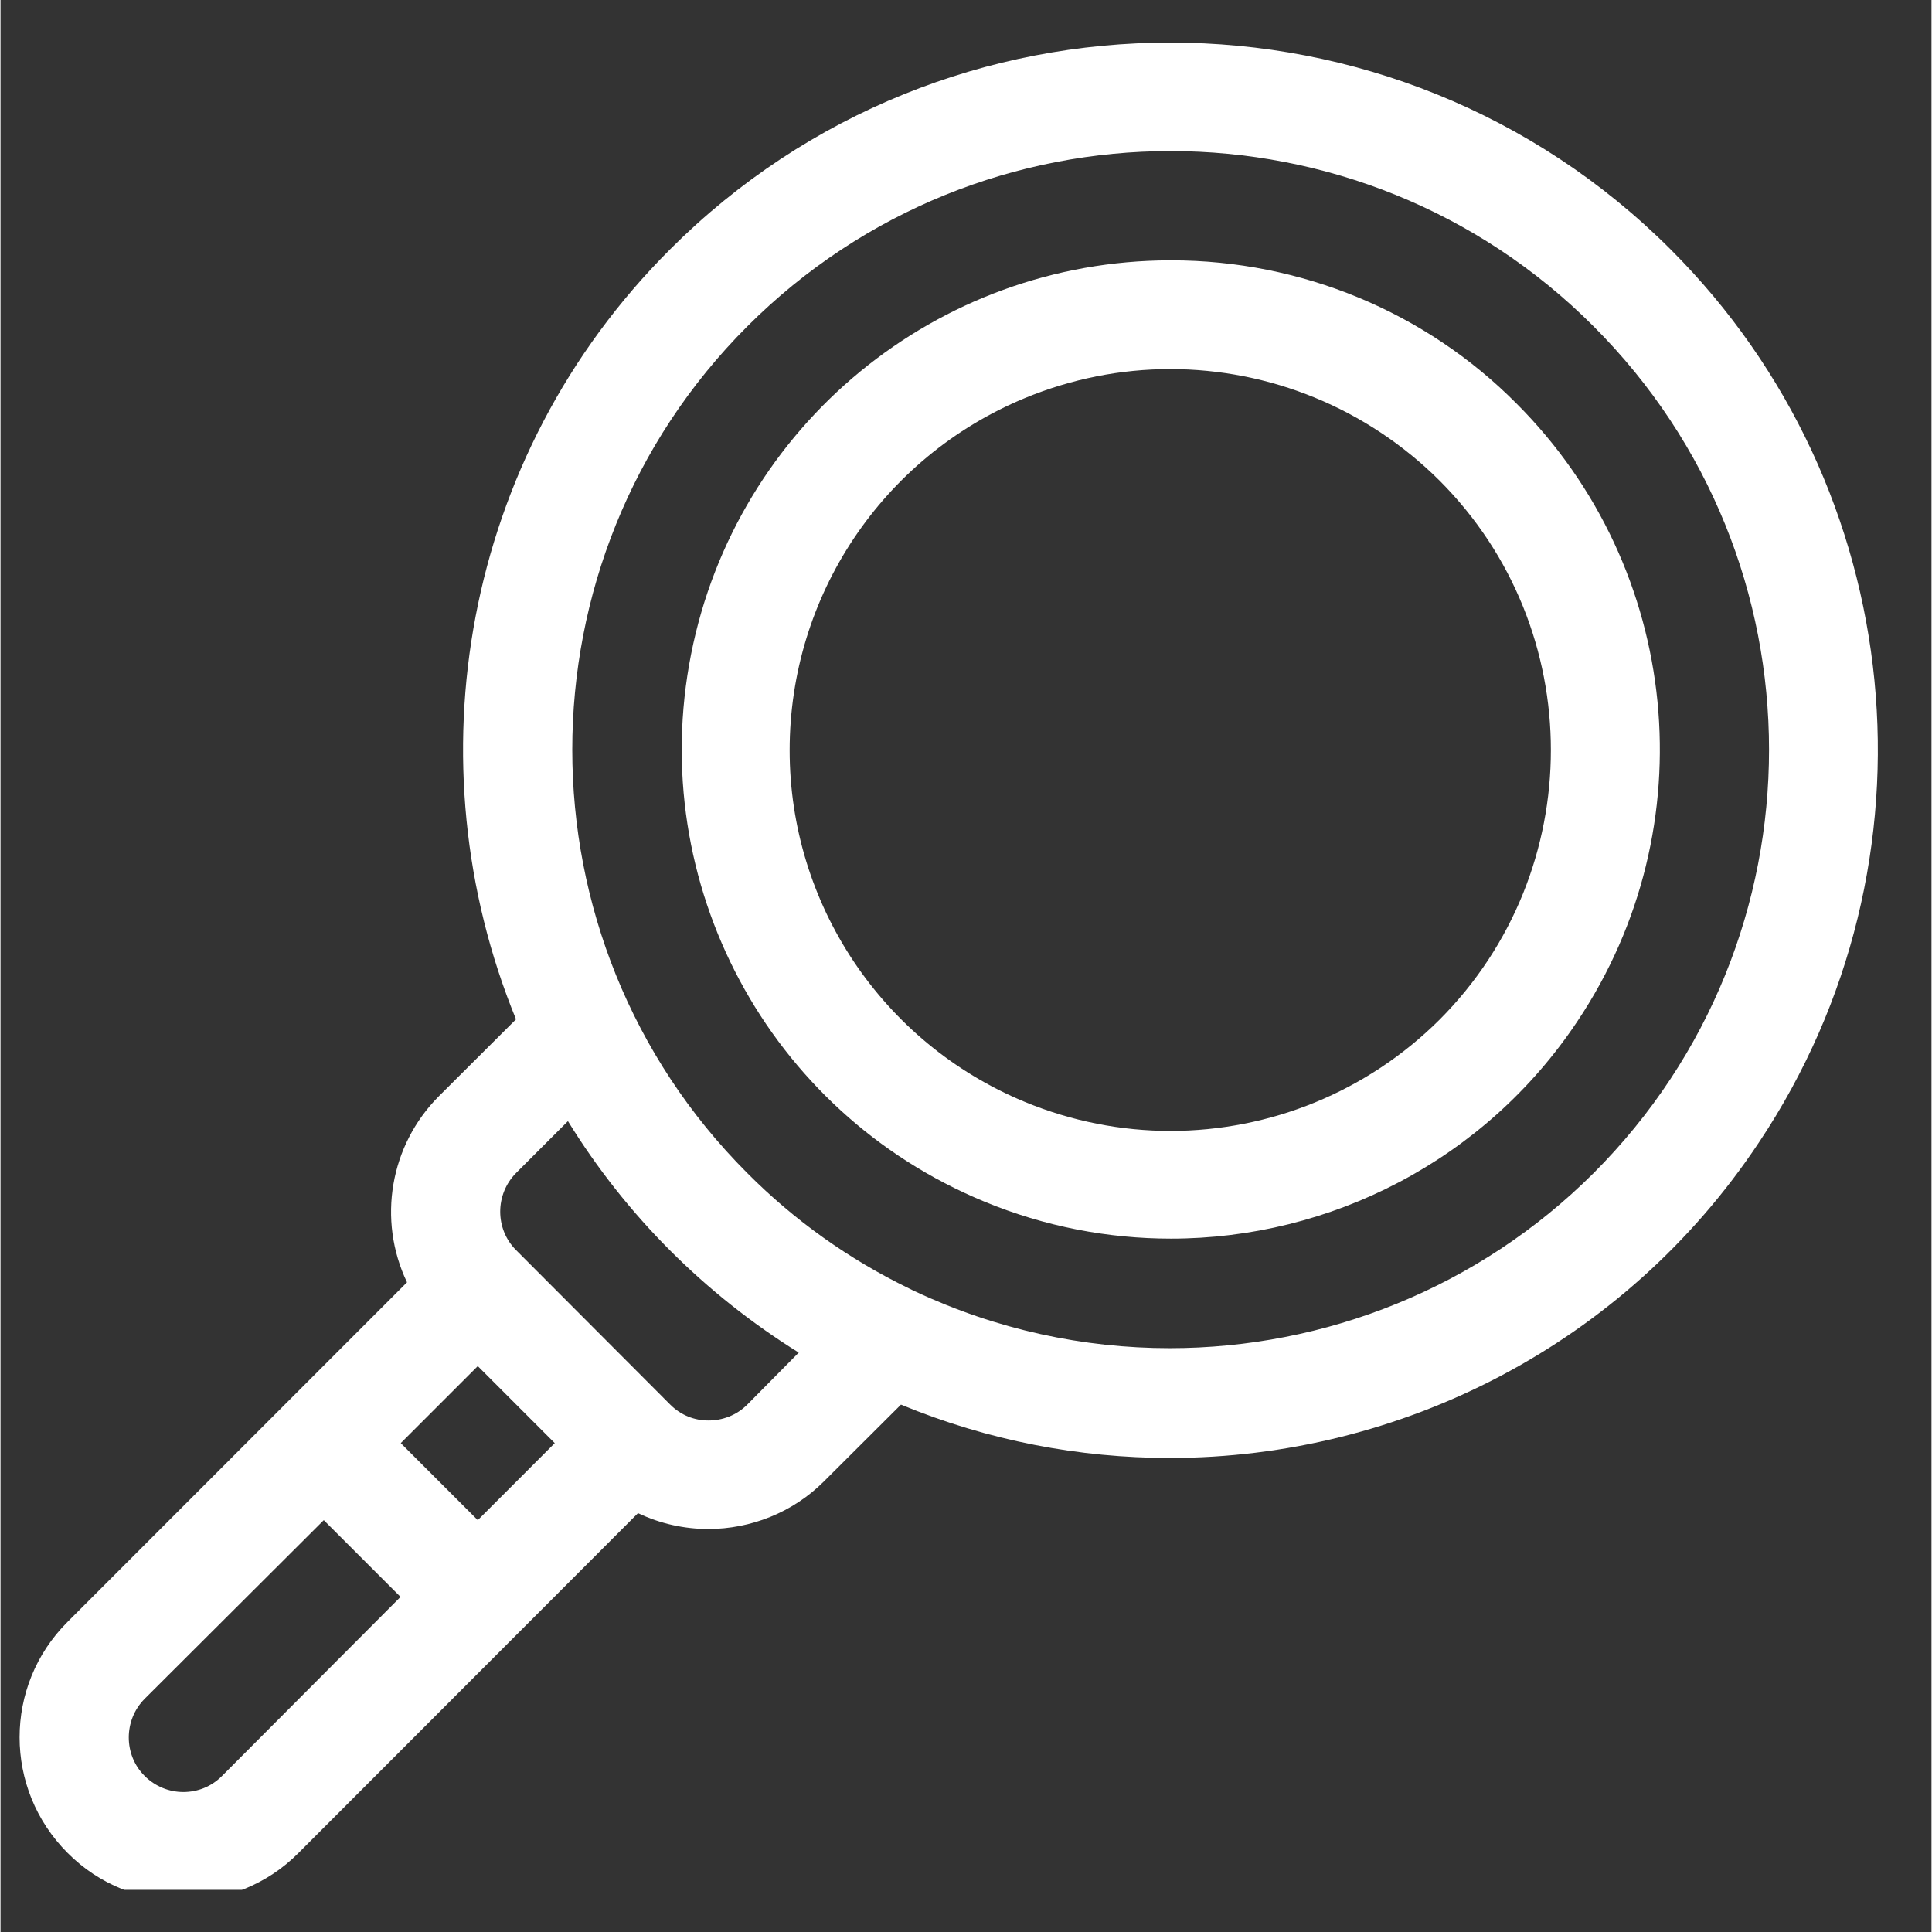
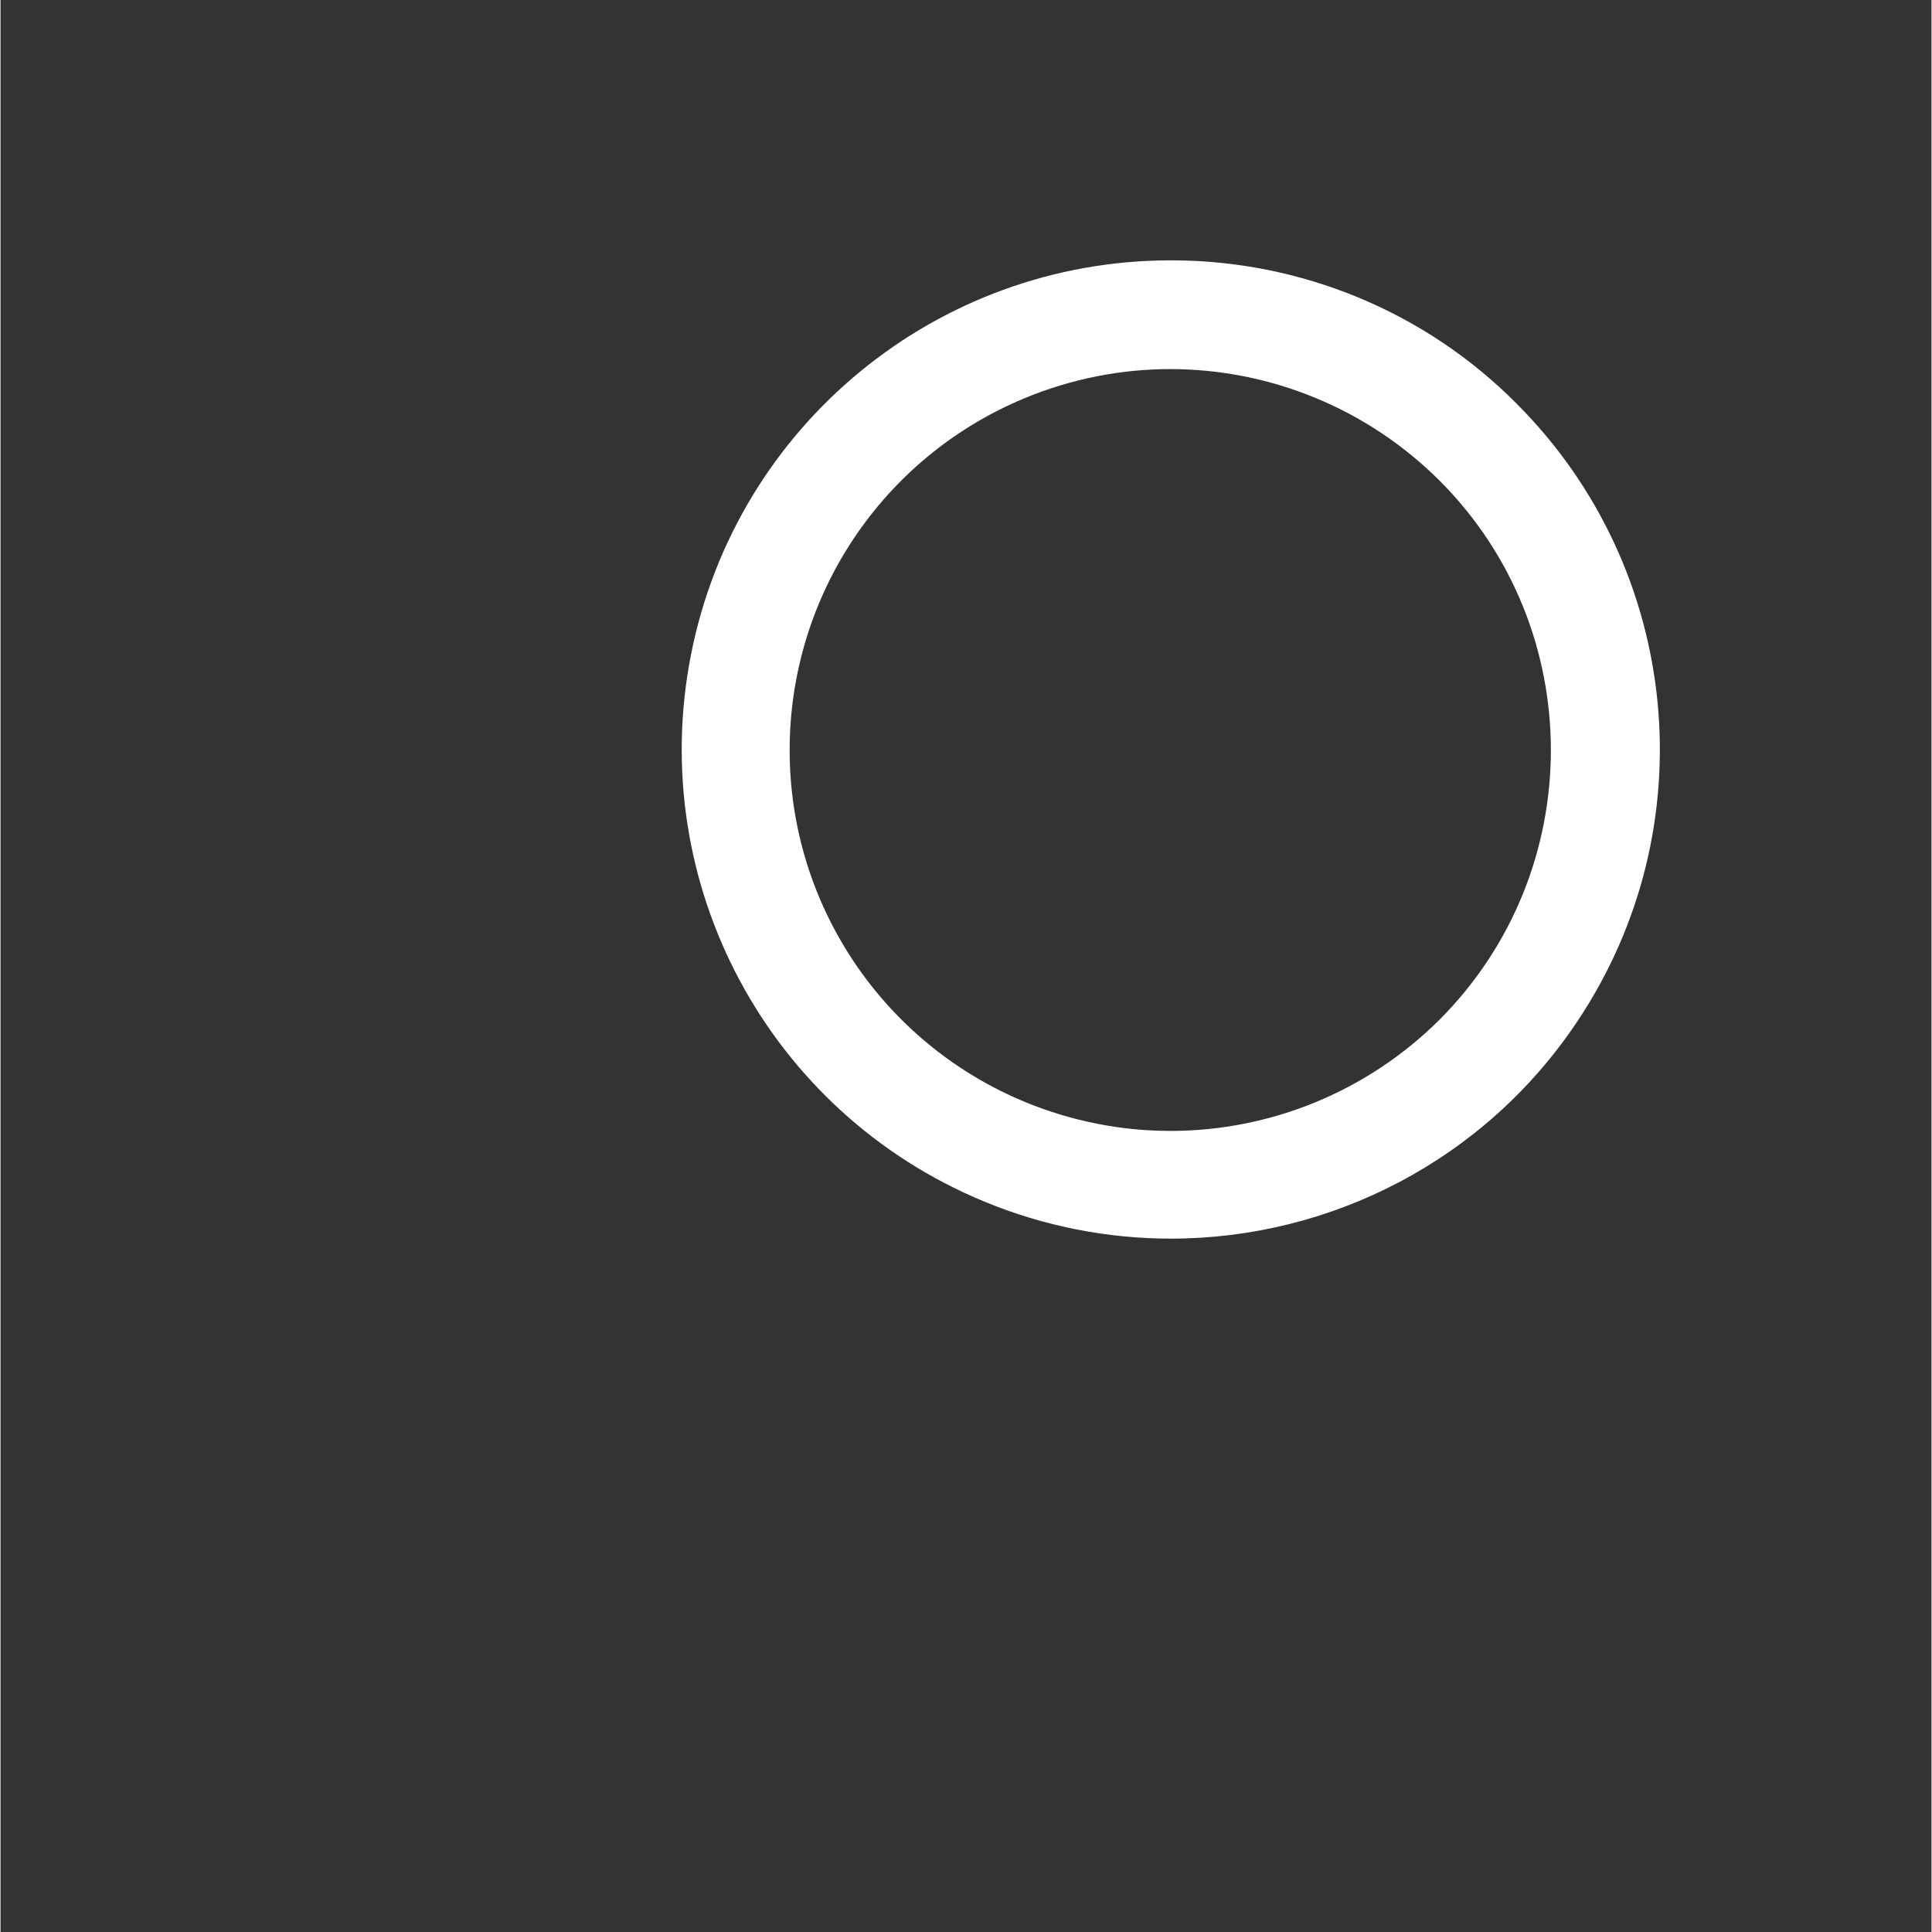
<svg xmlns="http://www.w3.org/2000/svg" width="300" zoomAndPan="magnify" viewBox="0 0 224.88 225" height="300" preserveAspectRatio="xMidYMid meet" version="1.0">
  <rect x="0" y="0" width="224.88" height="225" fill="#333333" stroke="none" />
  <defs>
    <clipPath id="40df17ae3c">
-       <path d="M 2 4.957 L 219 4.957 L 219 220.094 L 2 220.094 Z M 2 4.957 " clip-rule="nonzero" />
-     </clipPath>
+       </clipPath>
  </defs>
  <g clip-path="url(#40df17ae3c)">
    <path fill="#ffffff" d="M 136.25 17.594 C 154.094 17.594 171.965 24.41 185.535 38.016 C 212.77 65.254 212.77 109.375 185.535 136.613 C 172.145 149.977 154.273 157.008 136.16 157.008 C 126.133 157.008 116.016 154.855 106.531 150.402 C 106.289 150.309 106.047 150.16 105.836 150.066 C 98.84 146.676 92.445 142.129 86.965 136.613 C 59.793 109.434 59.793 65.195 86.965 38.016 C 100.566 24.41 118.406 17.594 136.25 17.594 Z M 66.094 130.586 C 72.848 141.555 82.055 150.734 92.961 157.523 L 86.965 163.582 C 85.723 164.824 84.086 165.43 82.449 165.43 C 80.816 165.43 79.238 164.824 77.996 163.582 L 60.035 145.582 C 57.582 143.129 57.582 139.098 60.035 136.613 L 66.094 130.555 Z M 55.582 159.098 L 64.547 168.066 L 55.582 177.035 L 46.613 168.066 Z M 37.617 177.004 L 46.586 185.973 L 25.773 206.852 C 24.531 208.094 22.926 208.699 21.289 208.699 C 19.652 208.699 18.02 208.062 16.777 206.82 C 14.324 204.367 14.324 200.336 16.777 197.852 L 37.648 177.035 Z M 136.219 4.957 C 115.105 4.957 94.023 12.988 77.969 29.047 C 53.762 53.227 47.797 88.859 60.035 118.707 L 51.039 127.676 C 45.371 133.371 43.859 142.039 47.34 149.34 L 7.809 188.883 C 0.359 196.305 0.359 208.336 7.809 215.789 C 11.504 219.516 16.383 221.363 21.258 221.363 C 26.137 221.363 31.016 219.516 34.711 215.789 L 74.242 176.219 C 76.848 177.461 79.664 178.066 82.422 178.066 C 87.359 178.066 92.266 176.156 95.898 172.52 L 104.867 163.582 C 115.047 167.793 125.68 169.793 136.16 169.793 C 163.059 169.793 189.141 156.582 204.77 133.07 C 226.582 100.406 222.281 56.832 194.531 29.078 C 178.449 12.988 157.332 4.957 136.219 4.957 Z M 136.219 4.957 " fill-opacity="1" fill-rule="nonzero" />
  </g>
  <path fill="#ffffff" d="M 136.219 42.984 C 147.762 42.984 159.09 47.5 167.602 55.984 C 184.871 73.285 184.871 101.406 167.602 118.738 C 159.121 127.191 147.793 131.707 136.25 131.707 C 130.523 131.707 124.738 130.586 119.254 128.312 C 102.688 121.434 91.902 105.281 91.902 87.375 C 91.902 69.406 102.688 53.258 119.254 46.379 C 124.738 44.105 130.496 42.984 136.219 42.984 Z M 136.34 30.32 C 136.309 30.32 136.25 30.32 136.219 30.32 C 109.047 30.348 85.691 49.559 80.422 76.195 C 75.148 102.891 89.418 129.523 114.531 139.918 C 121.617 142.855 129.012 144.25 136.309 144.25 C 154.848 144.25 172.844 135.16 183.656 118.918 C 198.742 96.344 195.773 66.227 176.57 47.016 C 165.938 36.289 151.426 30.32 136.371 30.32 Z M 136.34 30.32 " fill-opacity="1" fill-rule="nonzero" />
</svg>